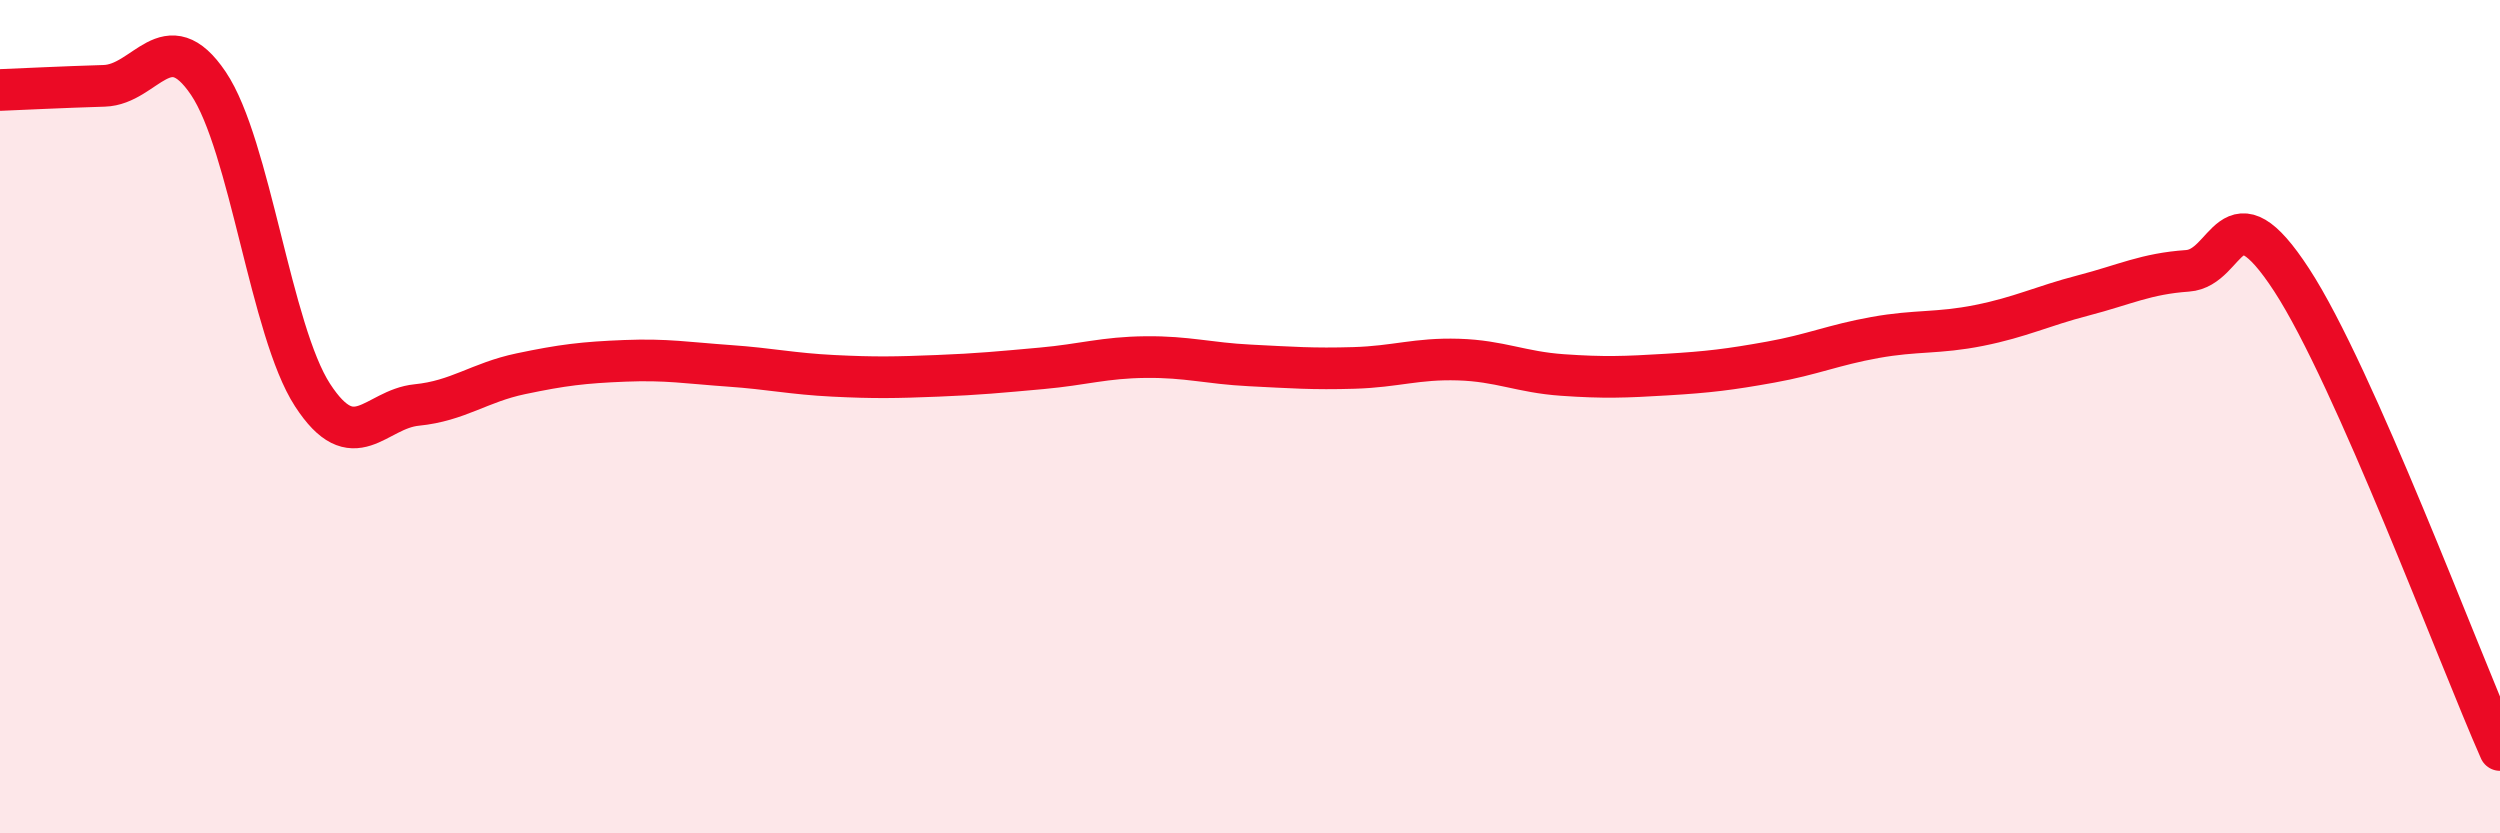
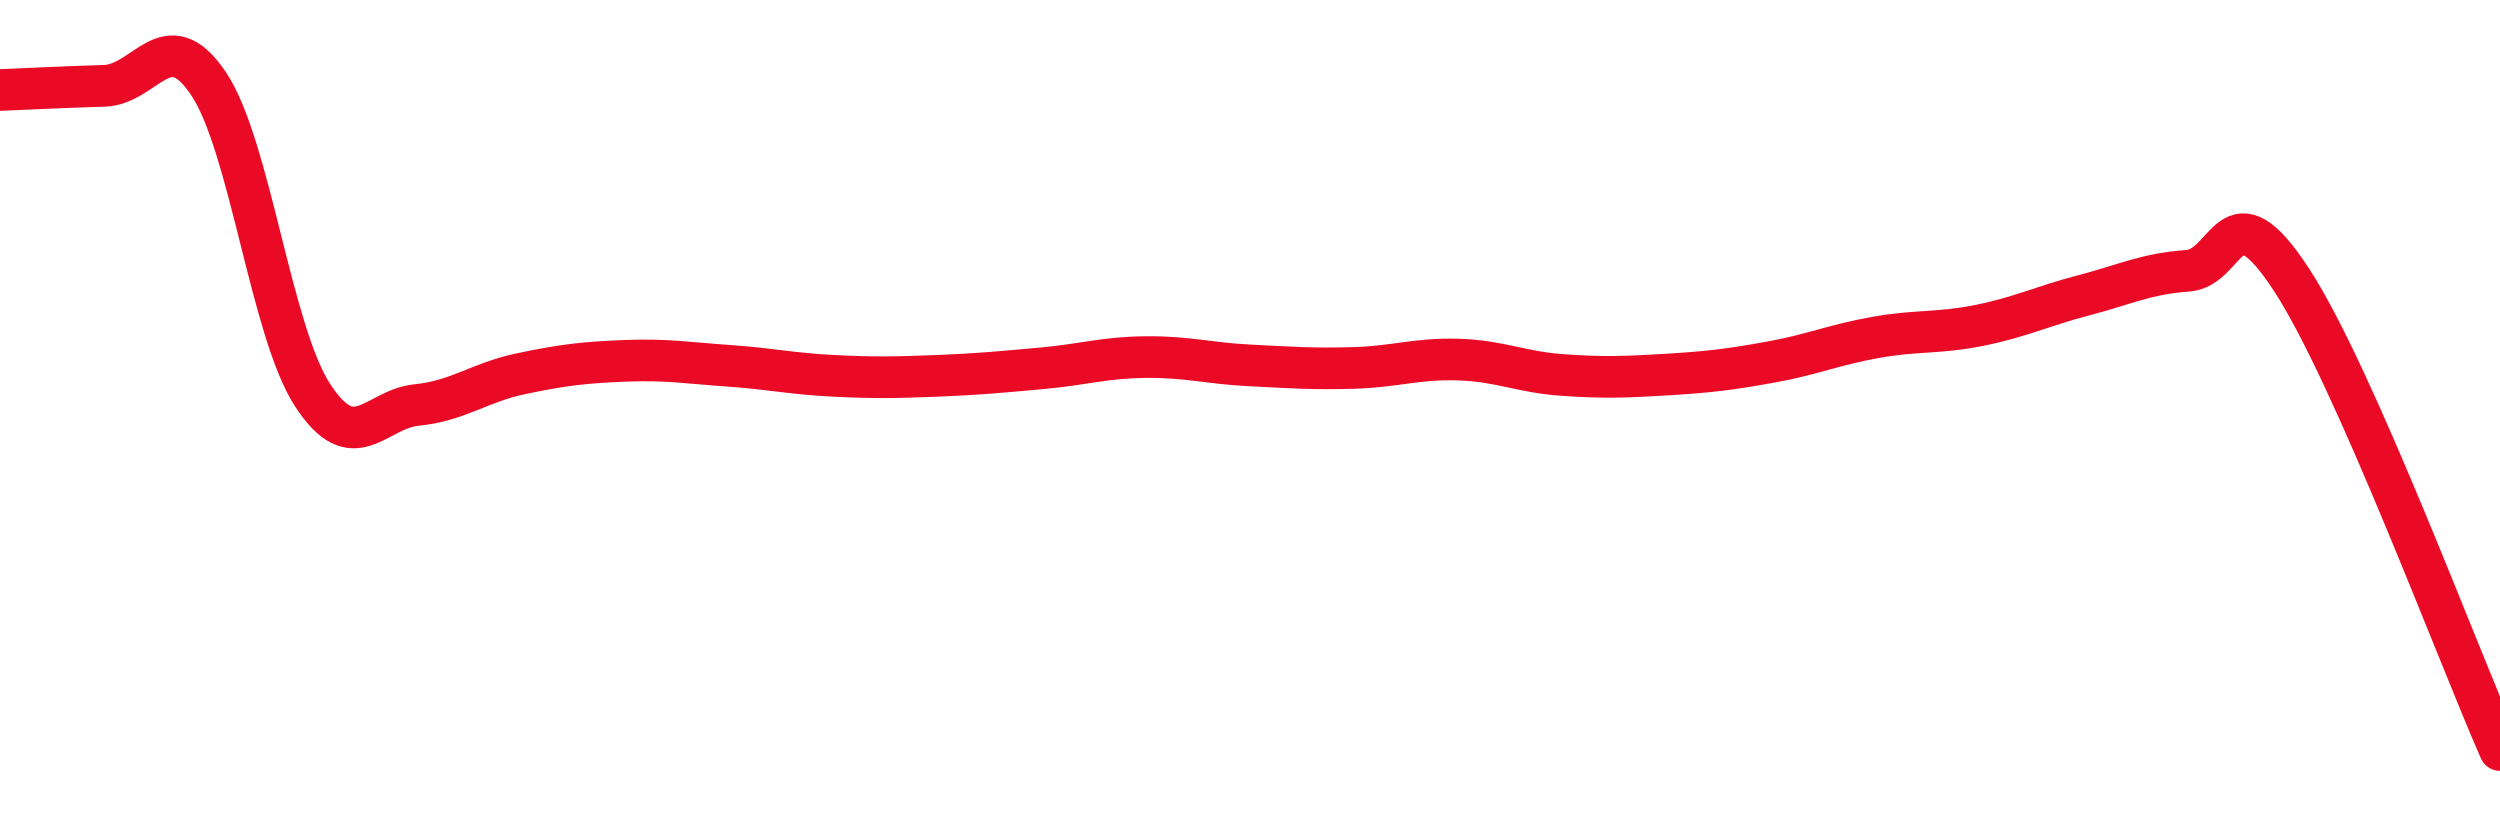
<svg xmlns="http://www.w3.org/2000/svg" width="60" height="20" viewBox="0 0 60 20">
-   <path d="M 0,2.16 C 0.5,2.14 1.5,2.09 2.5,2.06 C 3.5,2.03 4,0.52 5,2 C 6,3.48 6.5,7.94 7.5,9.48 C 8.5,11.02 9,9.82 10,9.72 C 11,9.62 11.5,9.18 12.5,8.97 C 13.5,8.76 14,8.7 15,8.66 C 16,8.62 16.5,8.71 17.5,8.78 C 18.5,8.85 19,8.97 20,9.02 C 21,9.07 21.5,9.06 22.5,9.02 C 23.5,8.98 24,8.93 25,8.84 C 26,8.75 26.5,8.58 27.5,8.57 C 28.5,8.56 29,8.72 30,8.77 C 31,8.82 31.5,8.86 32.5,8.83 C 33.5,8.8 34,8.6 35,8.63 C 36,8.66 36.5,8.93 37.5,9 C 38.5,9.07 39,9.05 40,8.99 C 41,8.93 41.5,8.87 42.5,8.69 C 43.5,8.51 44,8.28 45,8.1 C 46,7.92 46.5,8.01 47.5,7.81 C 48.5,7.61 49,7.35 50,7.09 C 51,6.83 51.5,6.57 52.5,6.5 C 53.5,6.43 53.5,4.42 55,6.72 C 56.5,9.02 59,15.74 60,18L60 20L0 20Z" fill="#EB0A25" opacity="0.1" stroke-linecap="round" stroke-linejoin="round" />
  <path d="M 0,2.16 C 0.5,2.14 1.5,2.09 2.5,2.06 C 3.5,2.03 4,0.52 5,2 C 6,3.48 6.5,7.94 7.5,9.48 C 8.5,11.02 9,9.82 10,9.72 C 11,9.62 11.5,9.18 12.5,8.97 C 13.5,8.76 14,8.7 15,8.66 C 16,8.62 16.5,8.71 17.5,8.78 C 18.5,8.85 19,8.97 20,9.02 C 21,9.07 21.5,9.06 22.5,9.02 C 23.5,8.98 24,8.93 25,8.84 C 26,8.75 26.5,8.58 27.5,8.57 C 28.5,8.56 29,8.72 30,8.77 C 31,8.82 31.5,8.86 32.5,8.83 C 33.5,8.8 34,8.6 35,8.63 C 36,8.66 36.5,8.93 37.5,9 C 38.5,9.07 39,9.05 40,8.99 C 41,8.93 41.5,8.87 42.5,8.69 C 43.5,8.51 44,8.28 45,8.1 C 46,7.92 46.5,8.01 47.5,7.81 C 48.5,7.61 49,7.35 50,7.09 C 51,6.83 51.5,6.57 52.5,6.5 C 53.5,6.43 53.5,4.42 55,6.72 C 56.5,9.02 59,15.74 60,18" stroke="#EB0A25" stroke-width="1" fill="none" stroke-linecap="round" stroke-linejoin="round" />
</svg>